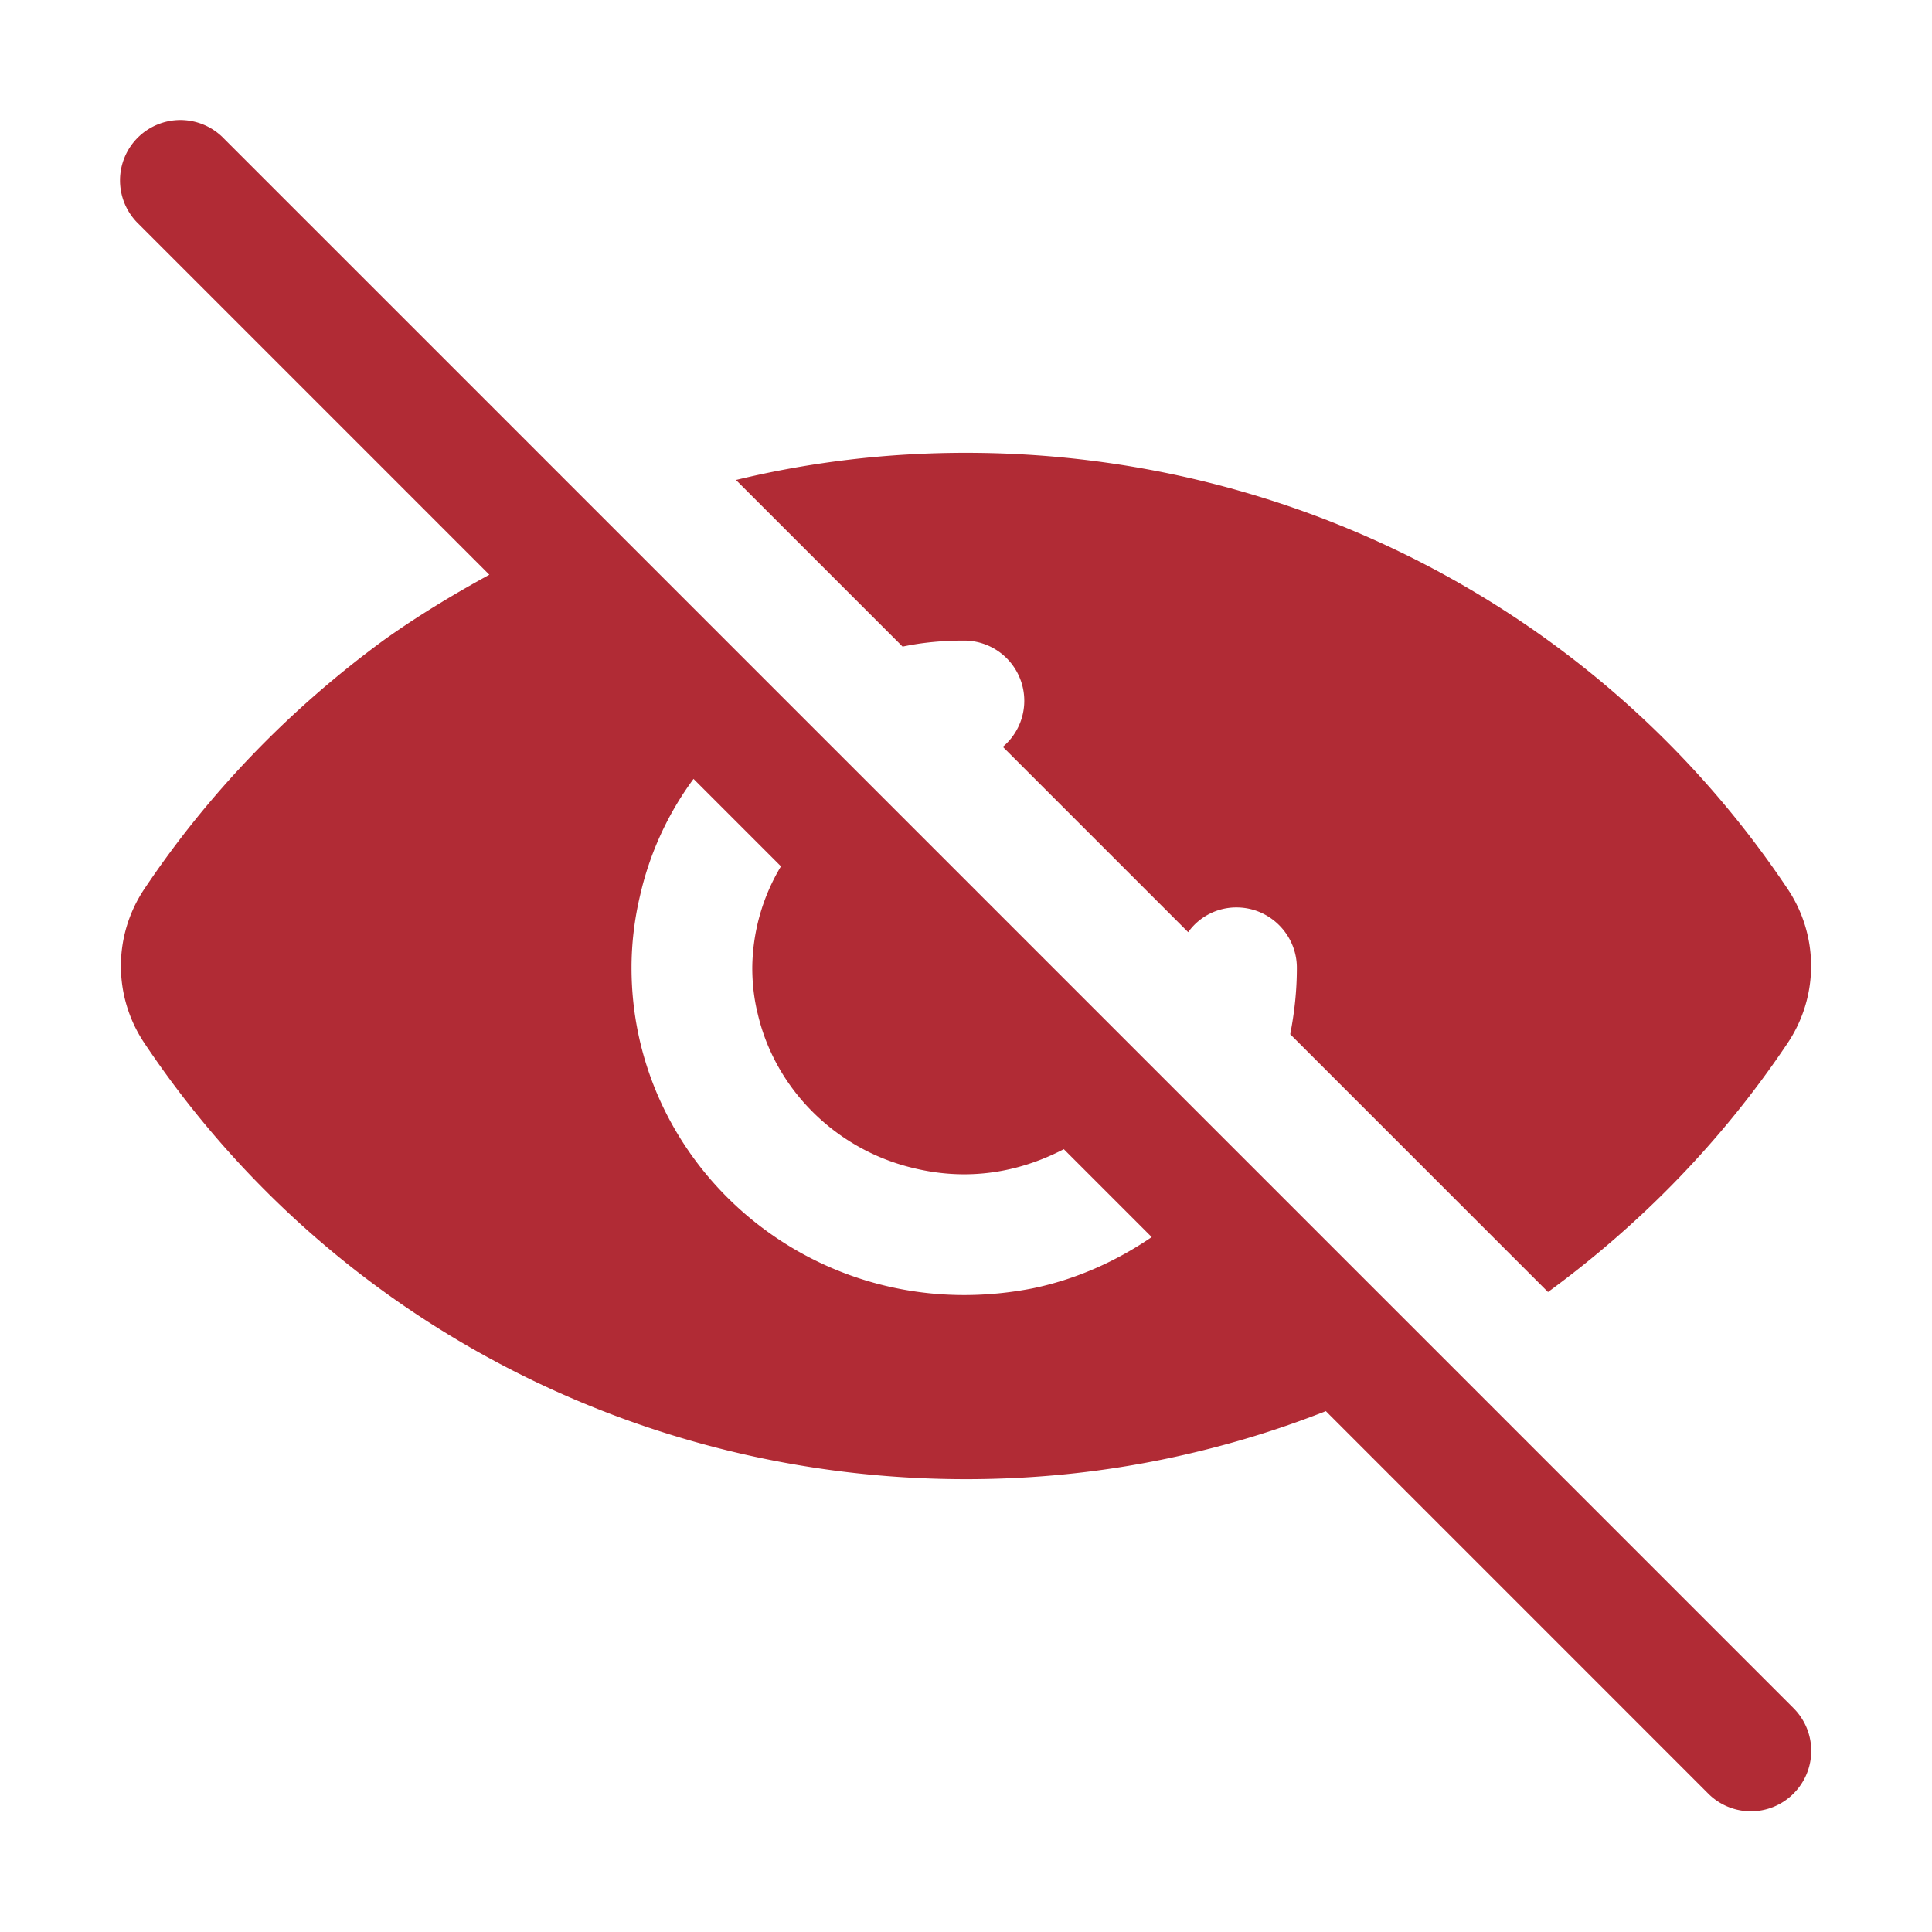
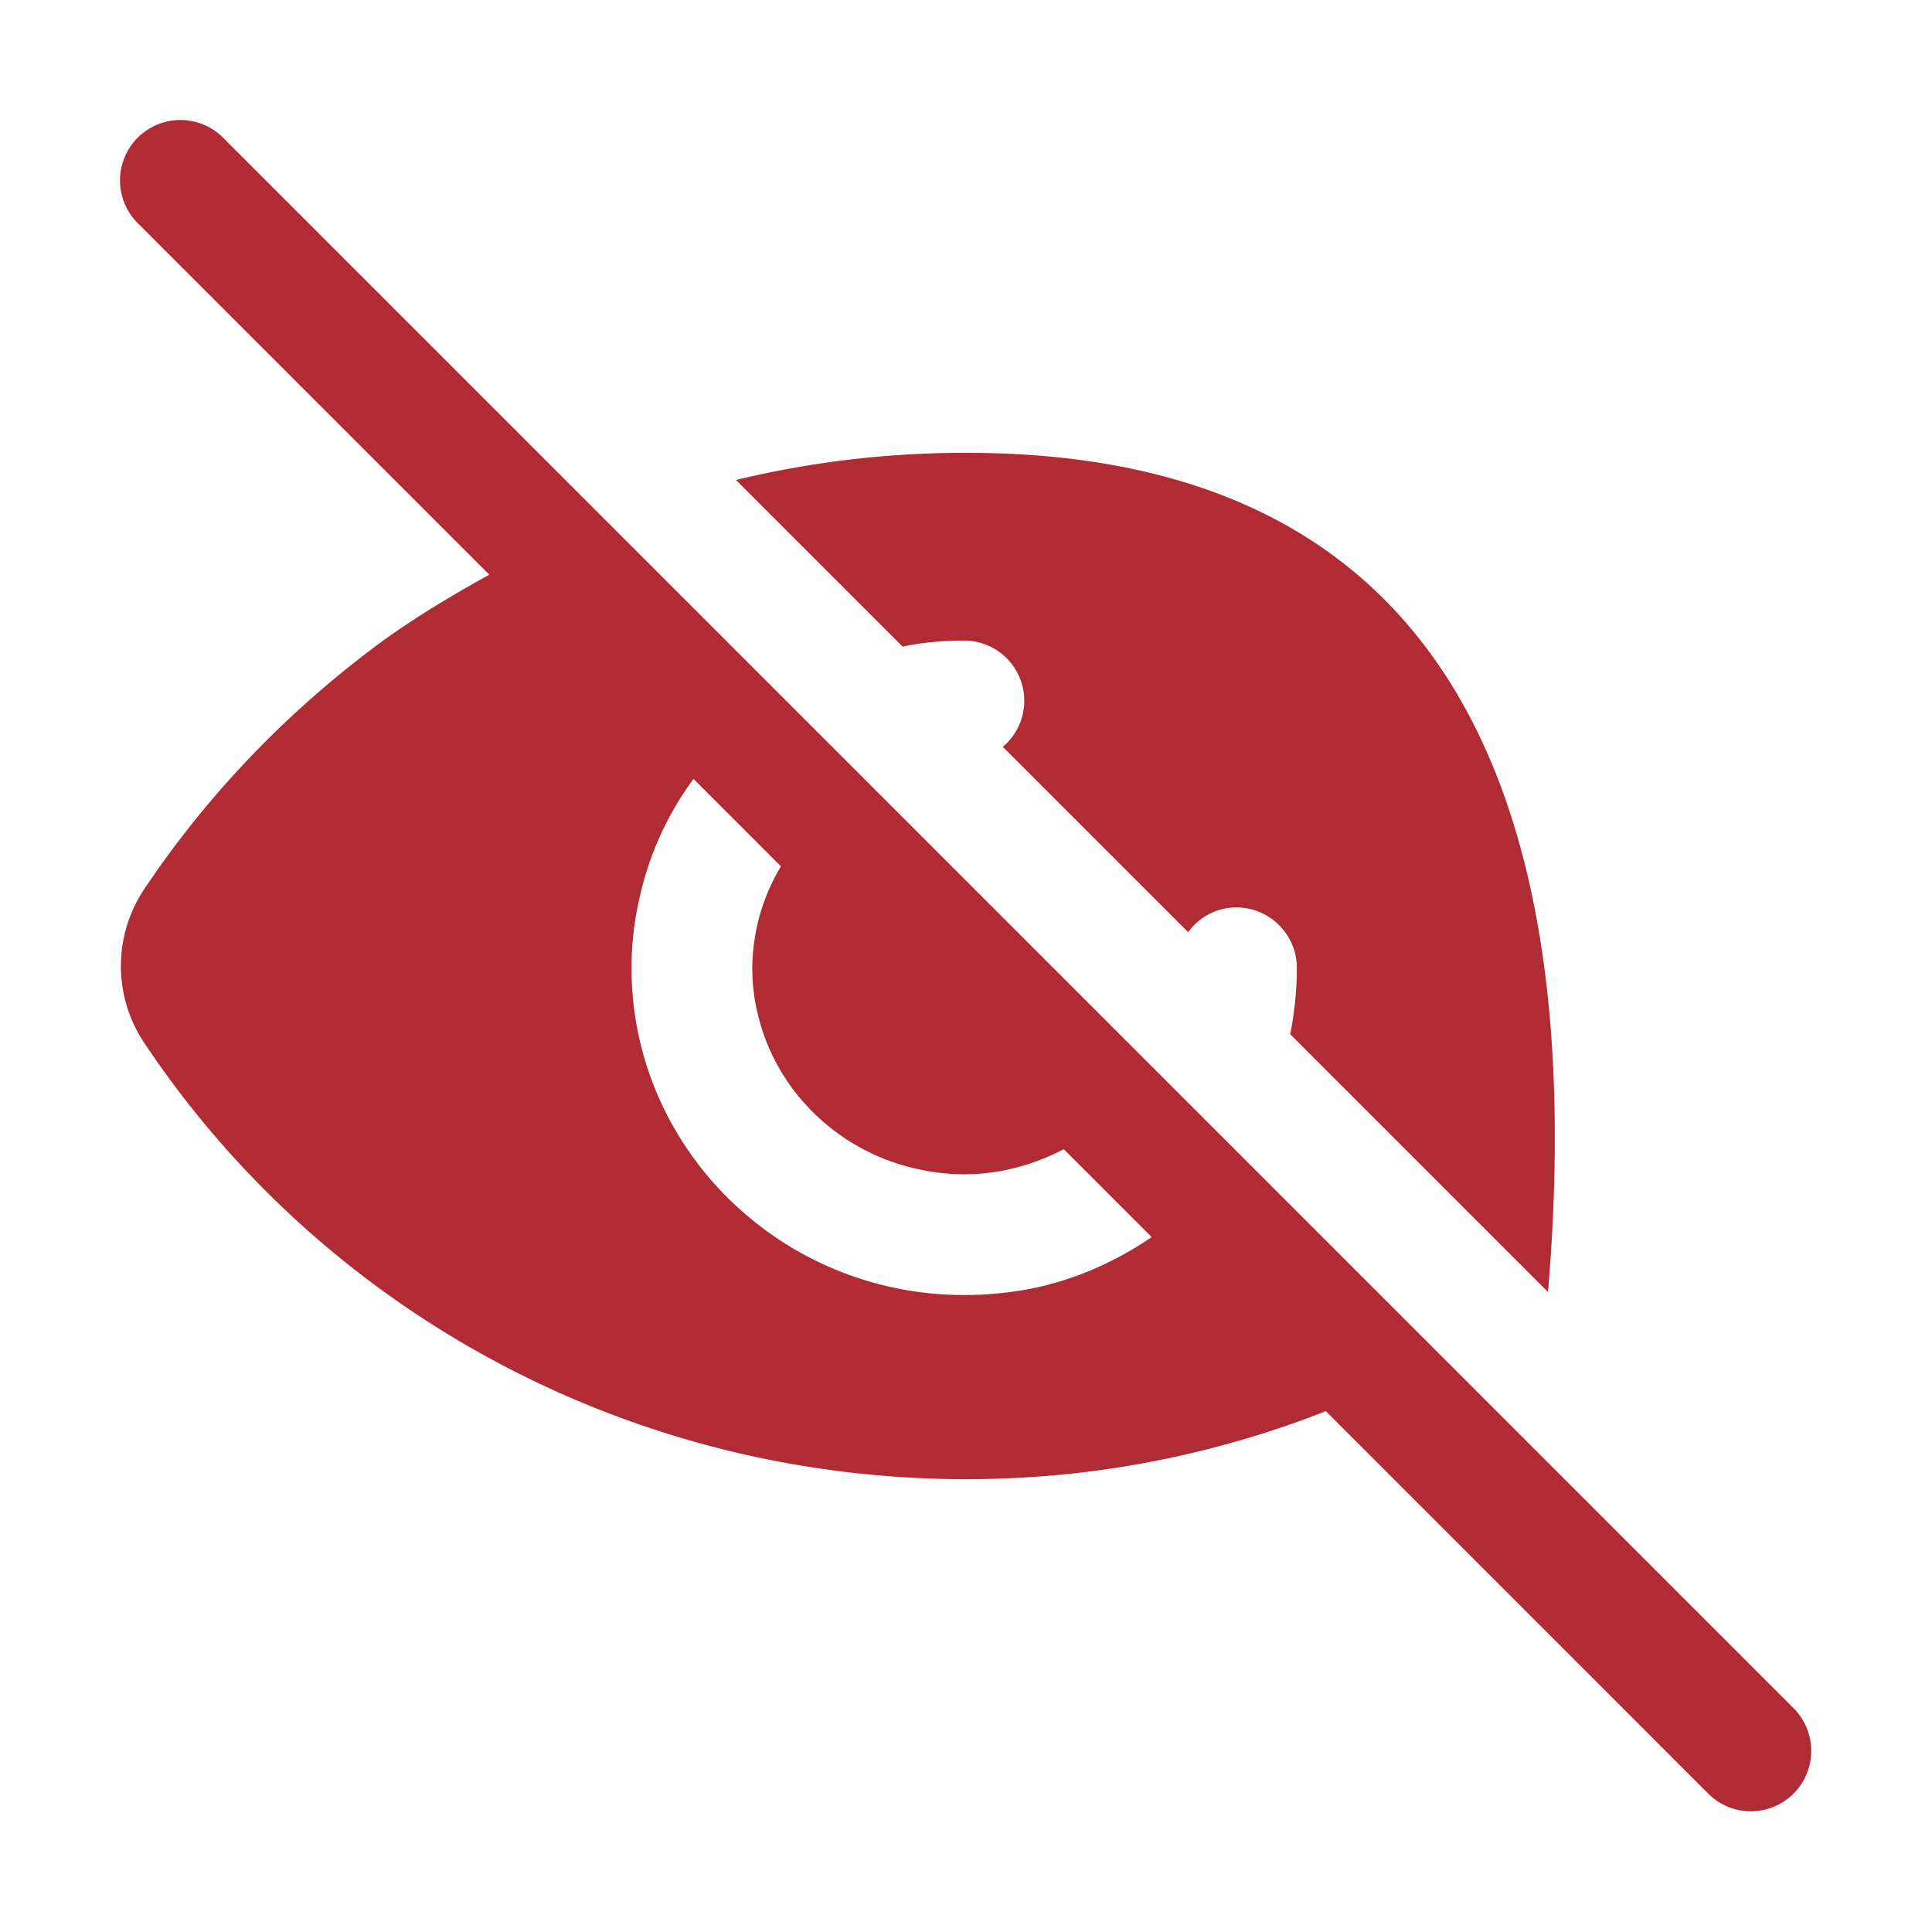
<svg xmlns="http://www.w3.org/2000/svg" version="1.1" width="512" height="512" x="0" y="0" viewBox="0 0 32 32" style="enable-background:new 0 0 512 512" xml:space="preserve" class="">
  <g>
-     <path d="M25.64 21.4c1.53-1.12 2.88-2.5 3.96-4.11.53-.78.53-1.8 0-2.58C26.58 10.2 21.49 7.5 16 7.5c-1.3 0-2.57.15-3.81.45l2.76 2.76c.33-.07.67-.1 1.02-.1a.997.997 0 0 1 .64 1.76l3.07 3.07a.98.98 0 0 1 .8-.41c.55 0 1 .45 1 1 0 .38-.04.74-.11 1.1zM29.707 28.293l-26-26a1 1 0 1 0-1.414 1.414l5.812 5.812c-.601.33-1.188.683-1.745 1.081-1.53 1.12-2.88 2.5-3.96 4.11-.53.78-.53 1.8 0 2.58C5.42 21.8 10.51 24.5 16 24.5c1.3 0 2.57-.15 3.81-.45a16.103 16.103 0 0 0 2.15-.677l6.333 6.334a.997.997 0 0 0 1.414 0 1 1 0 0 0 0-1.414zM17.1 21.34c-.36.07-.74.11-1.13.11-3.04 0-5.51-2.43-5.51-5.42 0-.41.05-.81.14-1.19a5.19 5.19 0 0 1 .887-1.939l1.448 1.448a3.32 3.32 0 0 0-.475 1.681c0 .26.03.52.09.76.29 1.25 1.29 2.24 2.55 2.55.28.07.57.11.87.11.6 0 1.156-.159 1.65-.416l1.456 1.456c-.587.4-1.25.7-1.976.85z" fill="#b12b35" opacity="1" data-original="#000000" class="" />
+     <path d="M25.64 21.4C26.58 10.2 21.49 7.5 16 7.5c-1.3 0-2.57.15-3.81.45l2.76 2.76c.33-.07.67-.1 1.02-.1a.997.997 0 0 1 .64 1.76l3.07 3.07a.98.98 0 0 1 .8-.41c.55 0 1 .45 1 1 0 .38-.04.74-.11 1.1zM29.707 28.293l-26-26a1 1 0 1 0-1.414 1.414l5.812 5.812c-.601.33-1.188.683-1.745 1.081-1.53 1.12-2.88 2.5-3.96 4.11-.53.78-.53 1.8 0 2.58C5.42 21.8 10.51 24.5 16 24.5c1.3 0 2.57-.15 3.81-.45a16.103 16.103 0 0 0 2.15-.677l6.333 6.334a.997.997 0 0 0 1.414 0 1 1 0 0 0 0-1.414zM17.1 21.34c-.36.07-.74.11-1.13.11-3.04 0-5.51-2.43-5.51-5.42 0-.41.05-.81.14-1.19a5.19 5.19 0 0 1 .887-1.939l1.448 1.448a3.32 3.32 0 0 0-.475 1.681c0 .26.03.52.09.76.29 1.25 1.29 2.24 2.55 2.55.28.07.57.11.87.11.6 0 1.156-.159 1.65-.416l1.456 1.456c-.587.4-1.25.7-1.976.85z" fill="#b12b35" opacity="1" data-original="#000000" class="" />
  </g>
</svg>